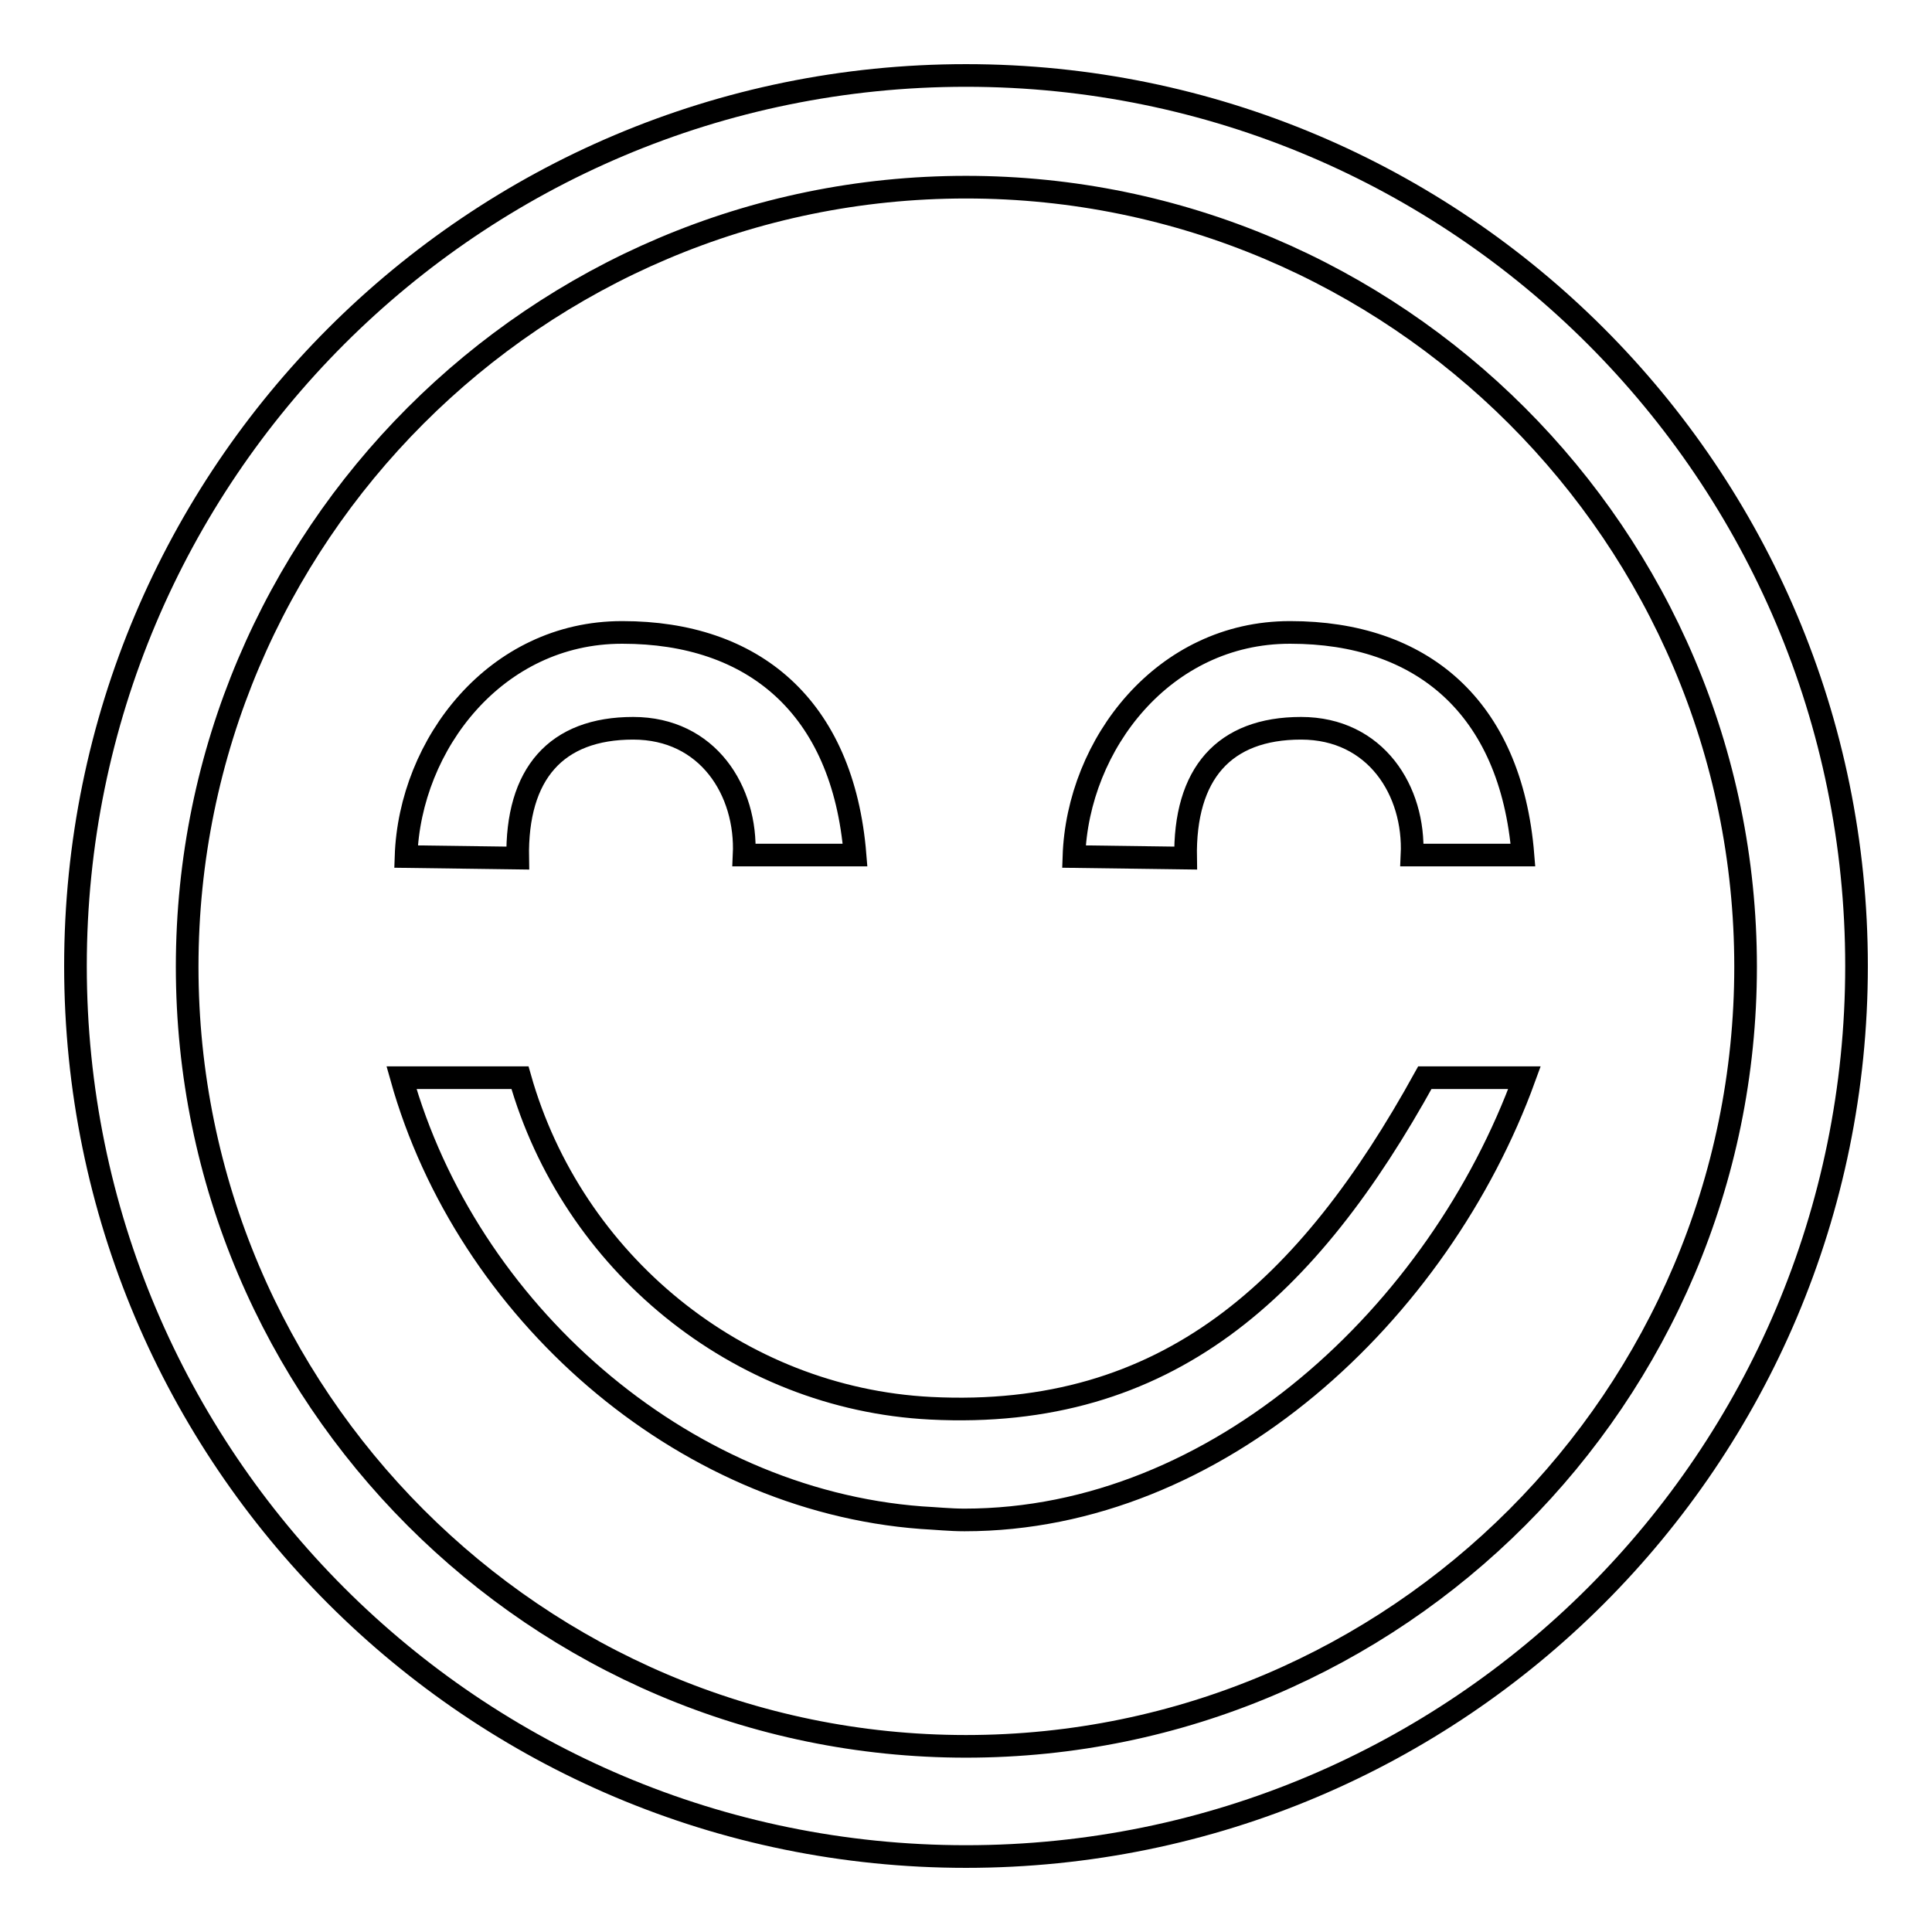
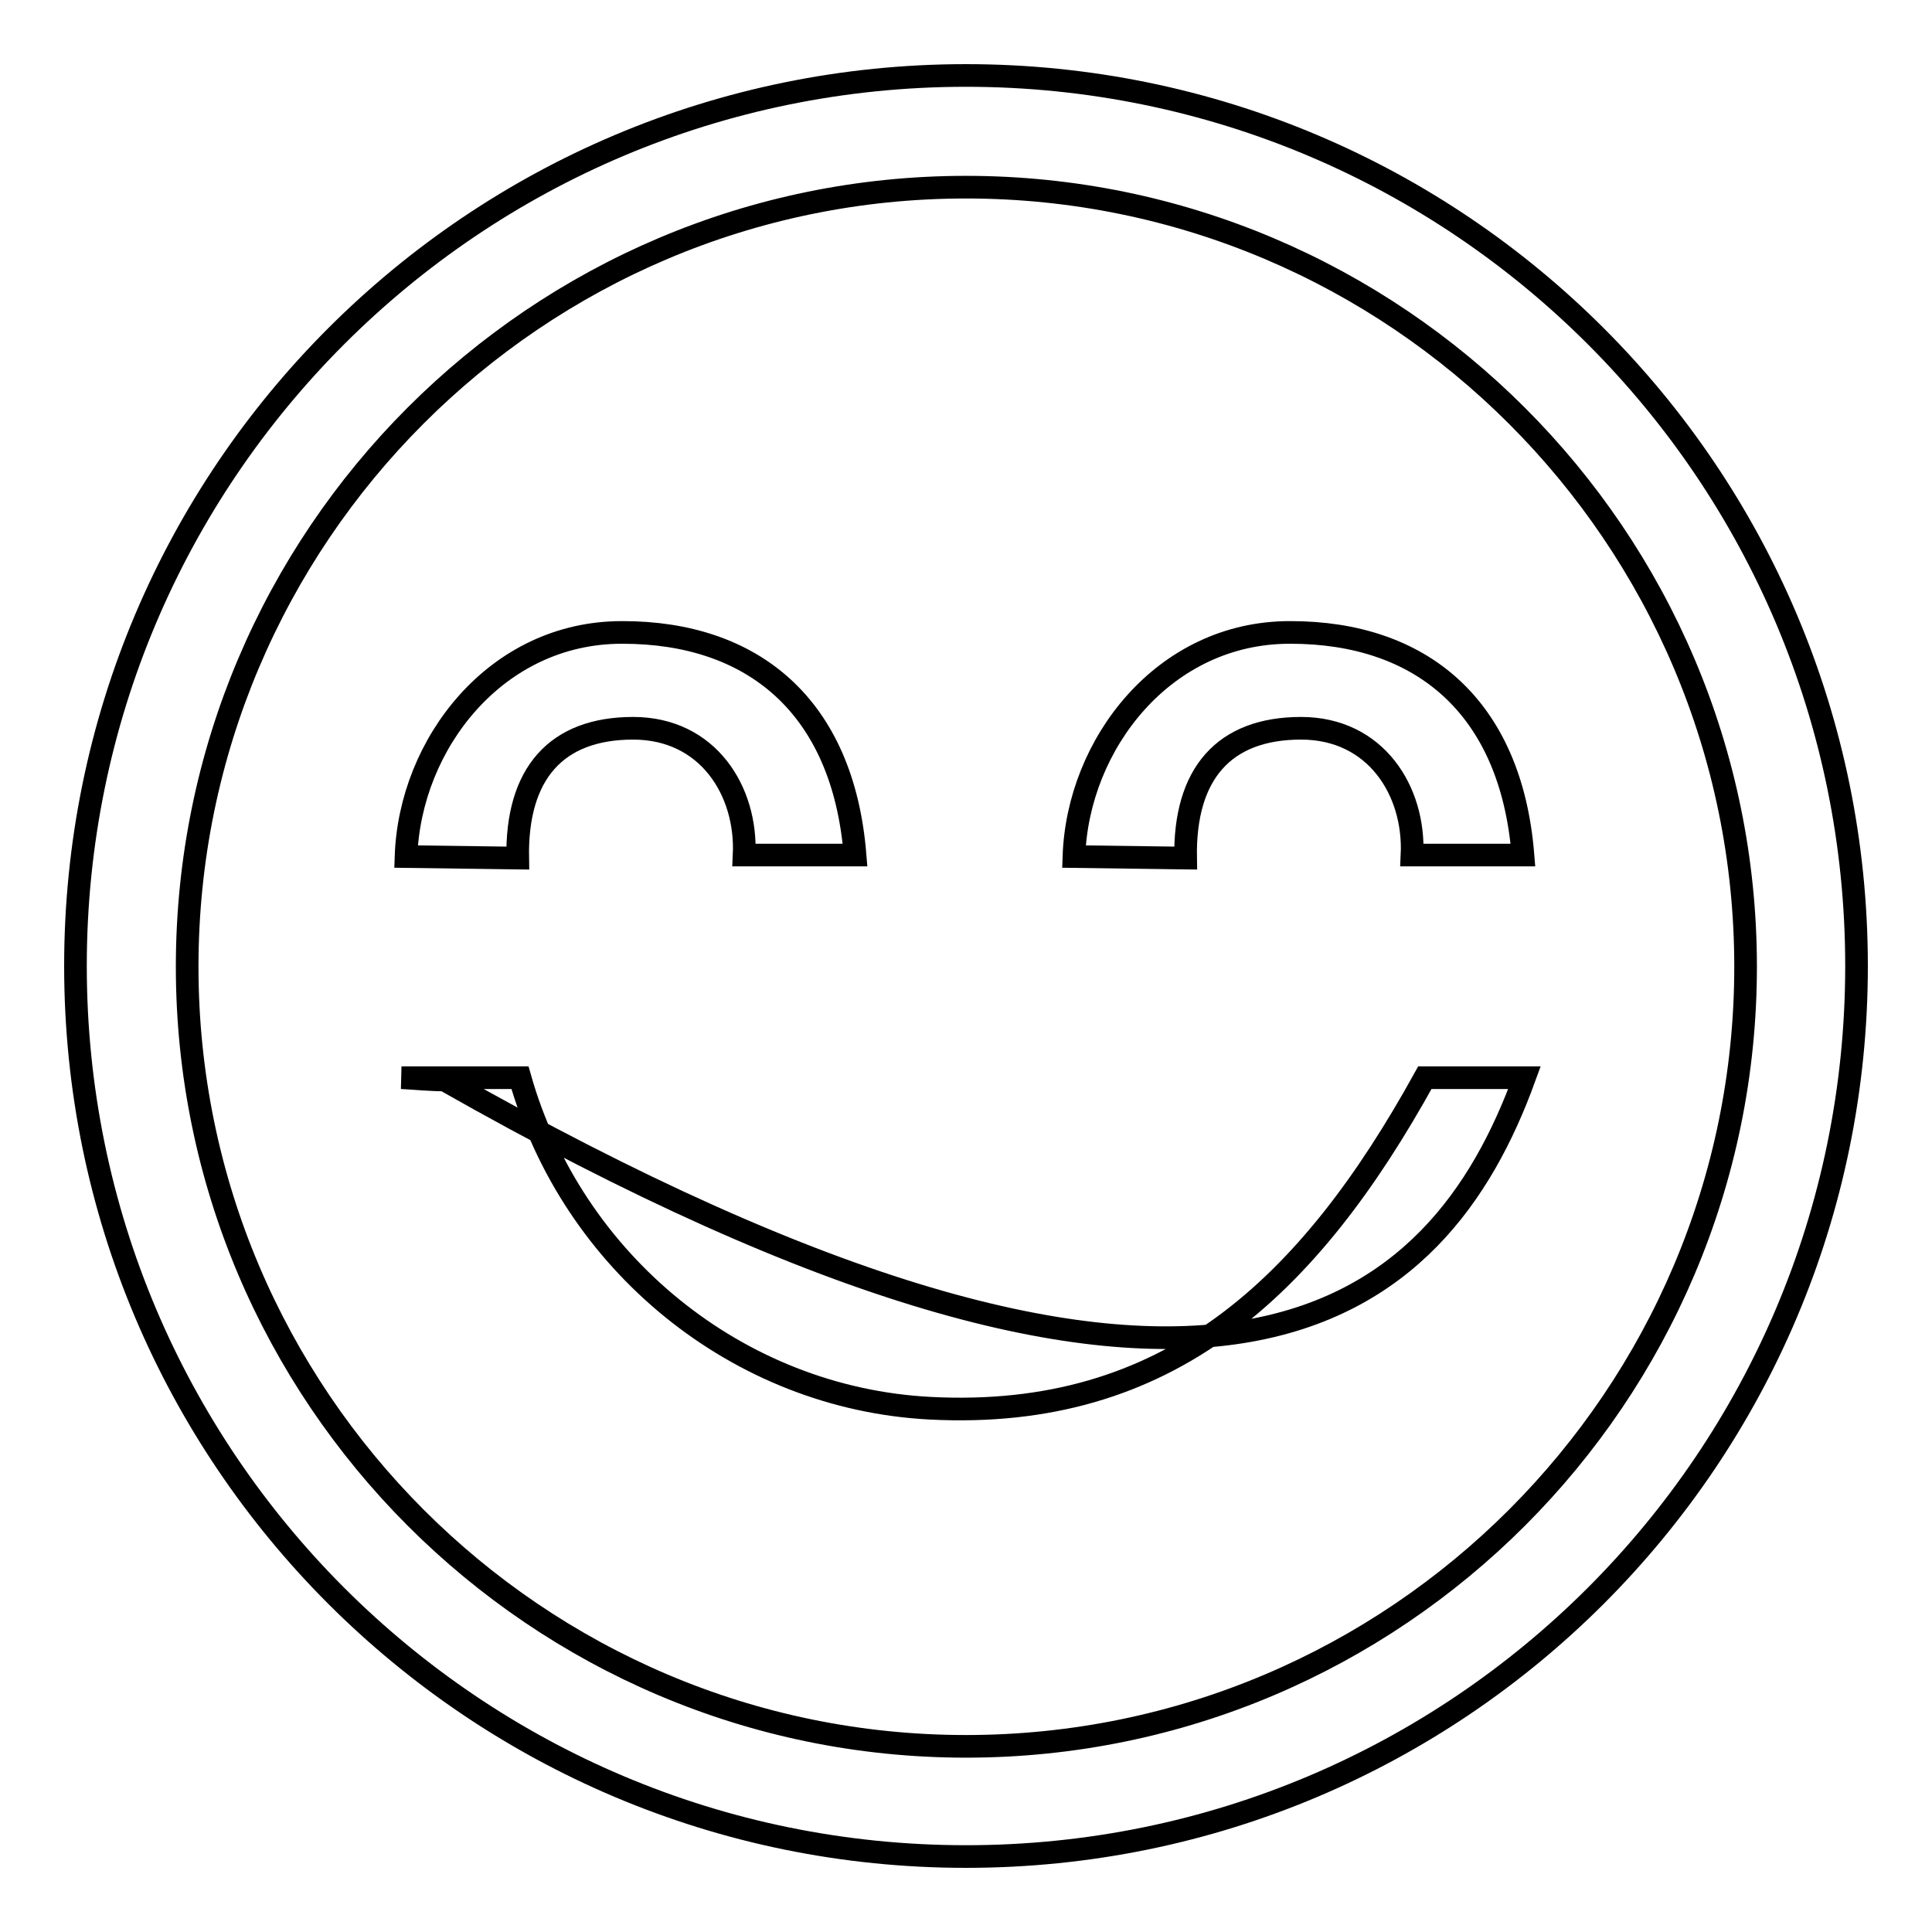
<svg xmlns="http://www.w3.org/2000/svg" version="1.1" x="0px" y="0px" viewBox="0 0 256 256" enable-background="new 0 0 256 256" xml:space="preserve">
  <g>
    <g>
-       <path stroke-width="3" fill-opacity="0" stroke="#000000" d="M128,24.8c56.9,0,103.3,46.3,103.3,103.3c0,56.9-46.3,103.3-103.3,103.3c-56.9,0-103.2-46.4-103.2-103.3C24.8,71.1,71.1,24.8,128,24.8 M128,10C62.8,10,10,62.8,10,128c0,65.2,52.8,118,118,118c65.2,0,118-52.8,118-118C246,62.8,193.2,10,128,10L128,10L128,10z M113.3,113.3c-1.6-19.8-13.6-29.5-30.8-29.5h-0.1c-16.7,0-28.1,14.8-28.6,29.7l14.8,0.2c-0.2-11.2,5.1-17.2,15.3-17.2c9.9,0,15.1,8.3,14.7,16.8H113.3L113.3,113.3z M201.8,113.3c-1.6-19.8-13.6-29.5-30.8-29.5h-0.1c-16.7,0-28.1,14.8-28.6,29.7l14.8,0.2c-0.2-11.2,5.1-17.2,15.3-17.2c9.9,0,15.1,8.3,14.7,16.8L201.8,113.3L201.8,113.3z M202,142.8h-13.2c-15.4,27.9-34.1,45.4-65.5,43.8c-25.6-1.3-47.5-19.4-54.4-43.8l-15.7,0c8.6,30.7,36.9,55.9,68.9,58.3c1.9,0.1,3.8,0.3,5.7,0.3C161.4,201.4,190.7,173.9,202,142.8L202,142.8z" />
+       <path stroke-width="3" fill-opacity="0" stroke="#000000" d="M128,24.8c56.9,0,103.3,46.3,103.3,103.3c0,56.9-46.3,103.3-103.3,103.3c-56.9,0-103.2-46.4-103.2-103.3C24.8,71.1,71.1,24.8,128,24.8 M128,10C62.8,10,10,62.8,10,128c0,65.2,52.8,118,118,118c65.2,0,118-52.8,118-118C246,62.8,193.2,10,128,10L128,10L128,10z M113.3,113.3c-1.6-19.8-13.6-29.5-30.8-29.5h-0.1c-16.7,0-28.1,14.8-28.6,29.7l14.8,0.2c-0.2-11.2,5.1-17.2,15.3-17.2c9.9,0,15.1,8.3,14.7,16.8H113.3L113.3,113.3z M201.8,113.3c-1.6-19.8-13.6-29.5-30.8-29.5h-0.1c-16.7,0-28.1,14.8-28.6,29.7l14.8,0.2c-0.2-11.2,5.1-17.2,15.3-17.2c9.9,0,15.1,8.3,14.7,16.8L201.8,113.3L201.8,113.3z M202,142.8h-13.2c-15.4,27.9-34.1,45.4-65.5,43.8c-25.6-1.3-47.5-19.4-54.4-43.8l-15.7,0c1.9,0.1,3.8,0.3,5.7,0.3C161.4,201.4,190.7,173.9,202,142.8L202,142.8z" />
    </g>
  </g>
</svg>